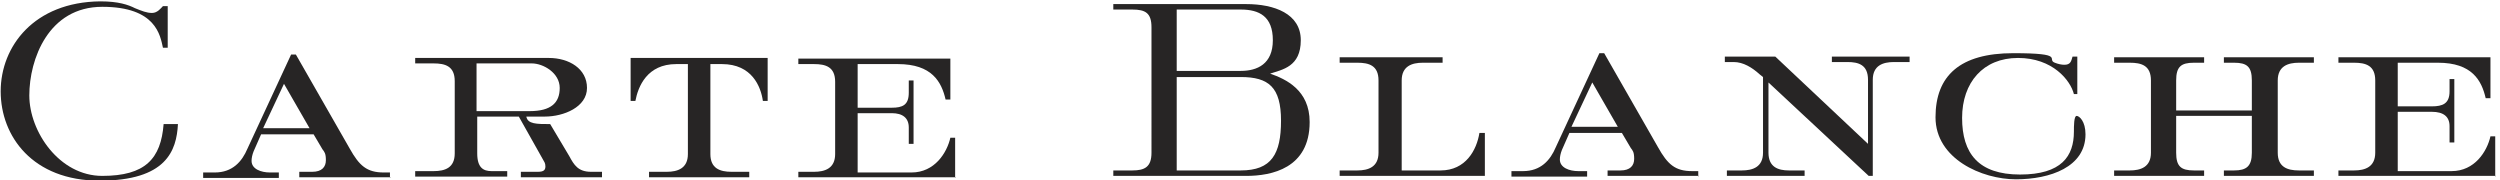
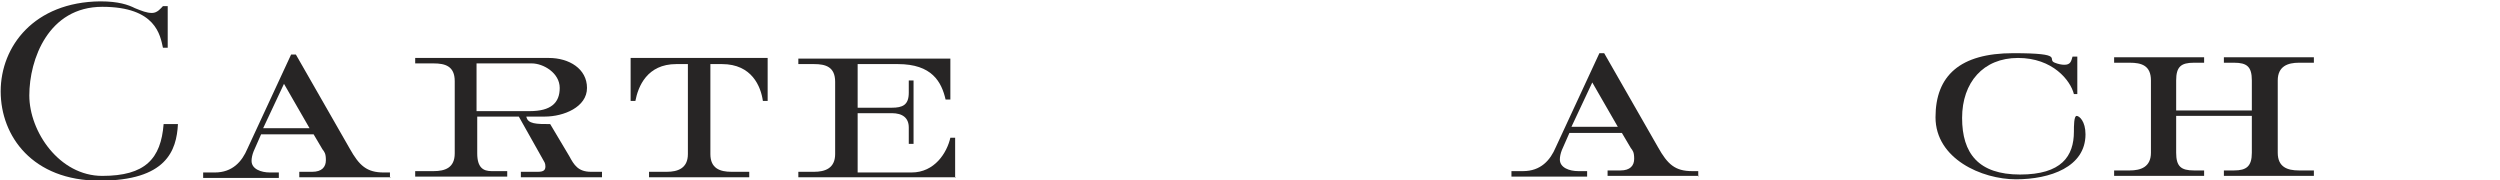
<svg xmlns="http://www.w3.org/2000/svg" id="Isolation_Mode" viewBox="0 0 366.7 26.4">
  <defs>
    <style>      .st0 {        fill: #272525;      }    </style>
  </defs>
  <path class="st0" d="M41.7,12.2l-3.1,6.6h6.8l-3.8-6.6ZM57.3,26h-13.4v-.8h1.9c1.4,0,2-.7,2-1.7s-.2-1.2-.5-1.6l-1.3-2.2h-7.7l-1.1,2.5c-.2.5-.3,1-.3,1.4,0,1.2,1.4,1.7,2.7,1.7h1.3v.8h-11.1v-.8h1.7c2.6,0,4-1.6,4.8-3.5l6.4-13.8h.7l7.9,13.8c1.4,2.5,2.5,3.5,5,3.5h.9v.8Z" />
  <path class="st0" d="M77.7,16.3c3.1,0,4.4-1.2,4.4-3.4s-2.4-3.6-4.1-3.6h-8.1v7h7.8ZM88.1,26h-11.7v-.8h2.5c.9,0,1.1-.3,1.1-.8s-.2-.7-.3-.9l-3.6-6.4h-6.1v5.4c0,2.1.9,2.6,2.1,2.6h2.3v.8h-13.5v-.8h2.7c1.7,0,3.1-.5,3.1-2.6v-10.6c0-2.2-1.4-2.6-3.1-2.6h-2.7v-.8h19.6c3,0,5.6,1.6,5.6,4.4s-3.4,4.2-6.2,4.2h-2.7c.2,1.1,1.5,1.1,3.5,1.1l2.8,4.7c.7,1.3,1.3,2.3,3.2,2.3h1.6v.8Z" />
  <path class="st0" d="M109.9,26h-14.7v-.8h2.6c1.6,0,3.1-.5,3.1-2.6v-13.2h-1.7c-4.3,0-5.6,3.3-6,5.4h-.7v-6.3h20.1v6.3h-.7c-.3-2.1-1.6-5.4-6-5.4h-1.7v13.2c0,2.1,1.4,2.6,3.1,2.6h2.6v.8Z" />
  <path class="st0" d="M140.2,26h-23.1v-.8h2.3c1.6,0,3.1-.5,3.1-2.6v-10.6c0-2.2-1.4-2.6-3.1-2.6h-2.3v-.8h22.3v6h-.7c-.6-2.6-2-5.2-7-5.2h-5.9v6.4h5c1.6,0,2.5-.4,2.5-2.2v-1.8h.7v9.3h-.7v-2.4c0-1.4-.9-2.1-2.5-2.1h-5v8.7h7.9c3.4,0,5.2-2.9,5.7-5.1h.7v5.9Z" />
-   <path class="st0" d="M182,25c4.5,0,5.9-2.4,5.9-7.3s-1.8-6.4-5.9-6.4h-9.4v13.7h9.4ZM182,10.4c2.4,0,4.7-1,4.7-4.5s-2-4.5-4.7-4.5h-9.4v9h9.4ZM182.8.6c4.1,0,8,1.4,8,5.3s-2.7,4.3-4.5,4.9h0c2.3.8,5.8,2.4,5.8,7.1,0,6.8-5.6,7.9-9.3,7.9h-19.5v-.8h2.8c1.8,0,2.8-.5,2.8-2.6V4c0-2.1-.9-2.6-2.8-2.6h-2.8v-.8h19.5Z" />
-   <path class="st0" d="M217.7,25.8h-21.2v-.8h2.6c1.6,0,3.1-.5,3.1-2.6v-10.6c0-2.2-1.4-2.6-3.1-2.6h-2.6v-.8h15.1v.8h-2.9c-1.6,0-3.1.5-3.1,2.6v13.2h5.7c3.7,0,5.3-3,5.7-5.5h.8v6.3Z" />
  <path class="st0" d="M233.6,12l-3.1,6.6h6.8l-3.8-6.6ZM249.2,25.8h-13.4v-.8h1.9c1.4,0,2-.7,2-1.7s-.2-1.2-.5-1.6l-1.3-2.2h-7.7l-1.1,2.5c-.2.5-.3,1-.3,1.4,0,1.2,1.4,1.7,2.7,1.7h1.3v.8h-11.1v-.8h1.7c2.6,0,4-1.6,4.8-3.5l6.4-13.8h.7l7.9,13.8c1.4,2.5,2.5,3.5,5,3.5h.9v.8Z" />
-   <path class="st0" d="M274.8,25.8h-.7l-14.7-13.7v10.3c0,2.1,1.4,2.6,3,2.6h2.3v.8h-11.4v-.8h2.2c1.6,0,3.1-.5,3.1-2.6v-11.1l-.5-.4c-1.1-1-2.4-1.8-3.8-1.8h-1.3v-.8h7.4l13.6,12.8v-9.4c0-2.2-1.4-2.6-3-2.6h-2.3v-.8h11.4v.8h-2.3c-1.6,0-3.1.5-3.1,2.6v14.1Z" />
  <path class="st0" d="M304.2,13.8c-.5-2-3.1-5.3-8.2-5.3s-8.2,3.6-8.2,8.8,2.4,8.3,8.5,8.3,7.9-2.7,7.9-6.3c0-.8,0-2.3.4-2.3s1.3.8,1.3,2.7c0,4.8-5.2,6.6-10.2,6.6s-11.8-3-11.8-9.1,3.6-9.4,11.4-9.4,4.8.9,6.1,1.4c.5.2,1,.3,1.4.3.9,0,1-.5,1.2-1.2h.7v5.5h-.7Z" />
  <path class="st0" d="M339.4,25.8h-13.2v-.8h1.5c1.8,0,2.6-.6,2.6-2.6v-5.4h-11.1v5.4c0,2,.7,2.6,2.6,2.6h1.5v.8h-13.2v-.8h2.3c1.6,0,3.1-.5,3.1-2.6v-10.6c0-2.2-1.4-2.6-3.1-2.6h-2.3v-.8h13.2v.8h-1.5c-1.9,0-2.6.6-2.6,2.6v4.4h11.1v-4.4c0-2-.7-2.6-2.6-2.6h-1.5v-.8h13.2v.8h-2.2c-1.6,0-3.1.5-3.1,2.6v10.6c0,2.1,1.4,2.6,3.1,2.6h2.2v.8Z" />
-   <path class="st0" d="M366.1,25.8h-23.1v-.8h2.3c1.6,0,3.1-.5,3.1-2.6v-10.6c0-2.2-1.4-2.6-3.1-2.6h-2.3v-.8h22.3v6h-.7c-.6-2.6-2-5.2-7-5.2h-5.9v6.4h5c1.6,0,2.6-.4,2.6-2.2v-1.8h.7v9.3h-.7v-2.4c0-1.4-.9-2.1-2.6-2.1h-5v8.7h7.9c3.4,0,5.2-2.9,5.7-5.1h.7v5.9Z" />
  <path class="st0" d="M24,18.2c-.4,5.1-2.7,7.6-9,7.6s-10.7-6.5-10.7-11.8S7.1,1,15,1s8.5,4.2,8.9,6h.7V.9h-.7c-.3.3-.8,1-1.6,1s-1.5-.3-2.5-.7c-1-.5-2.4-1-5.1-1C5,.3.1,6.8.1,13.4s4.7,13.1,14.5,13.1,11.3-4.4,11.5-8.3h-2.1Z" />
</svg>